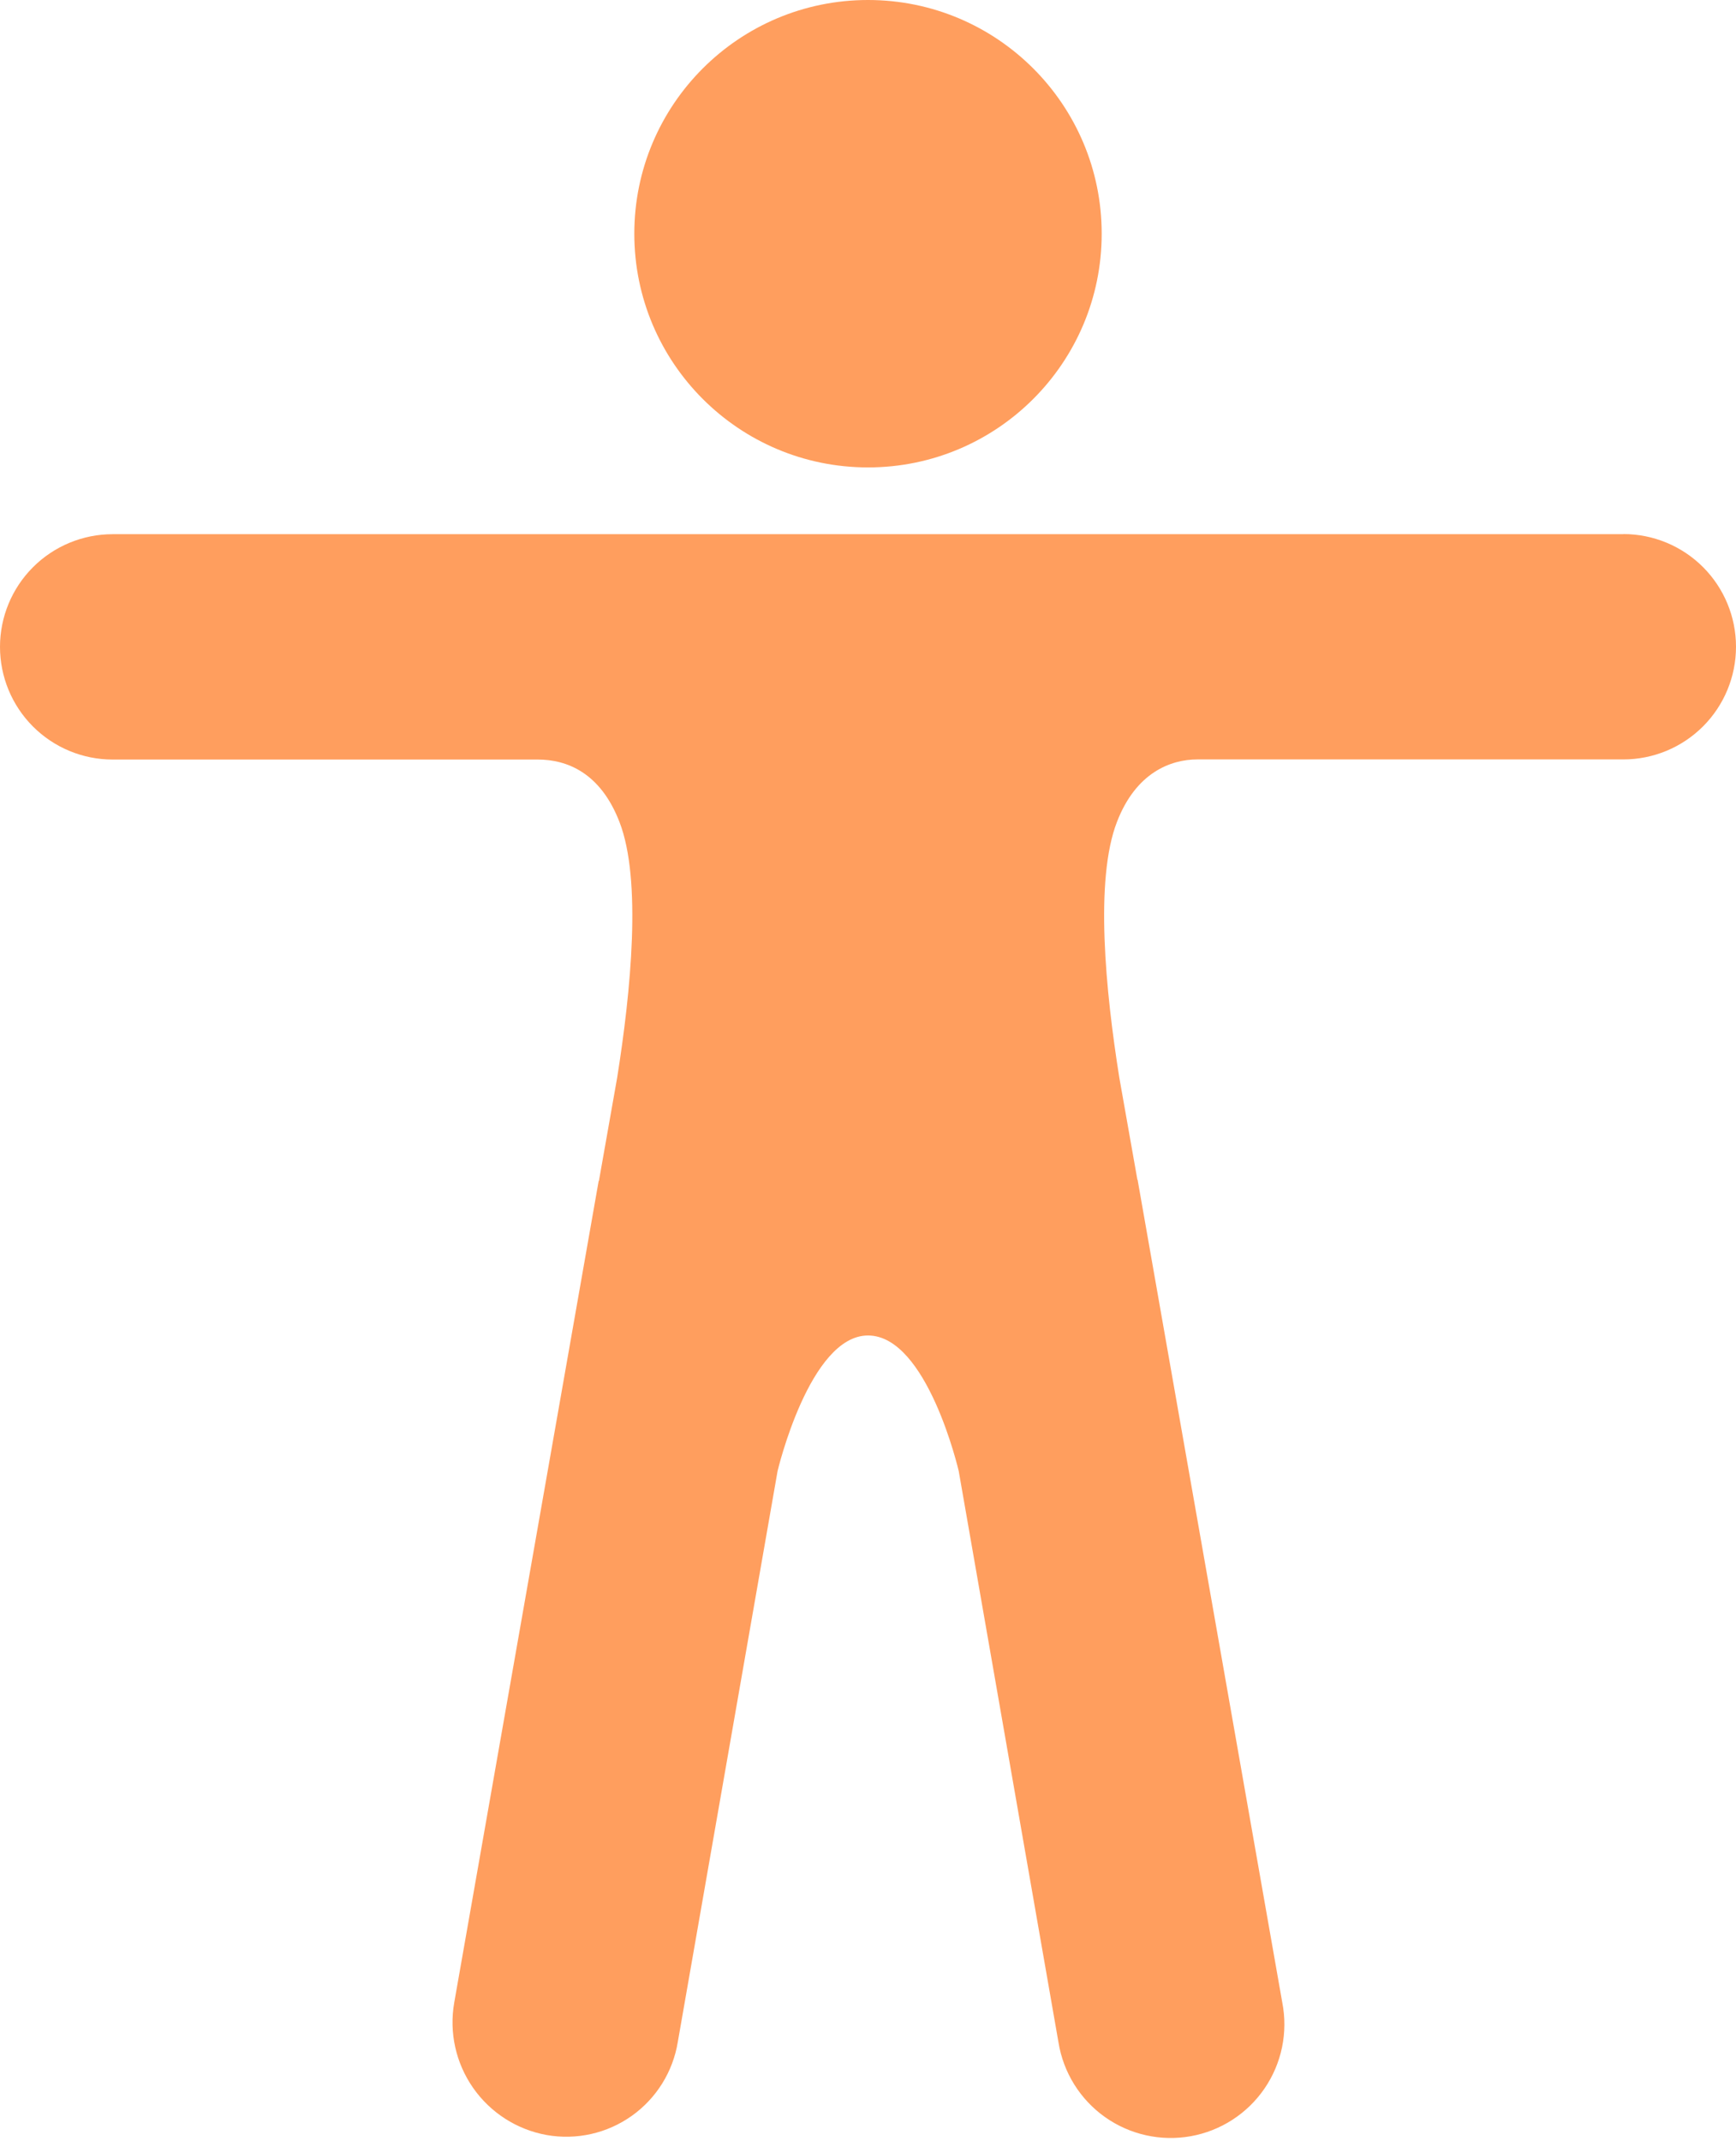
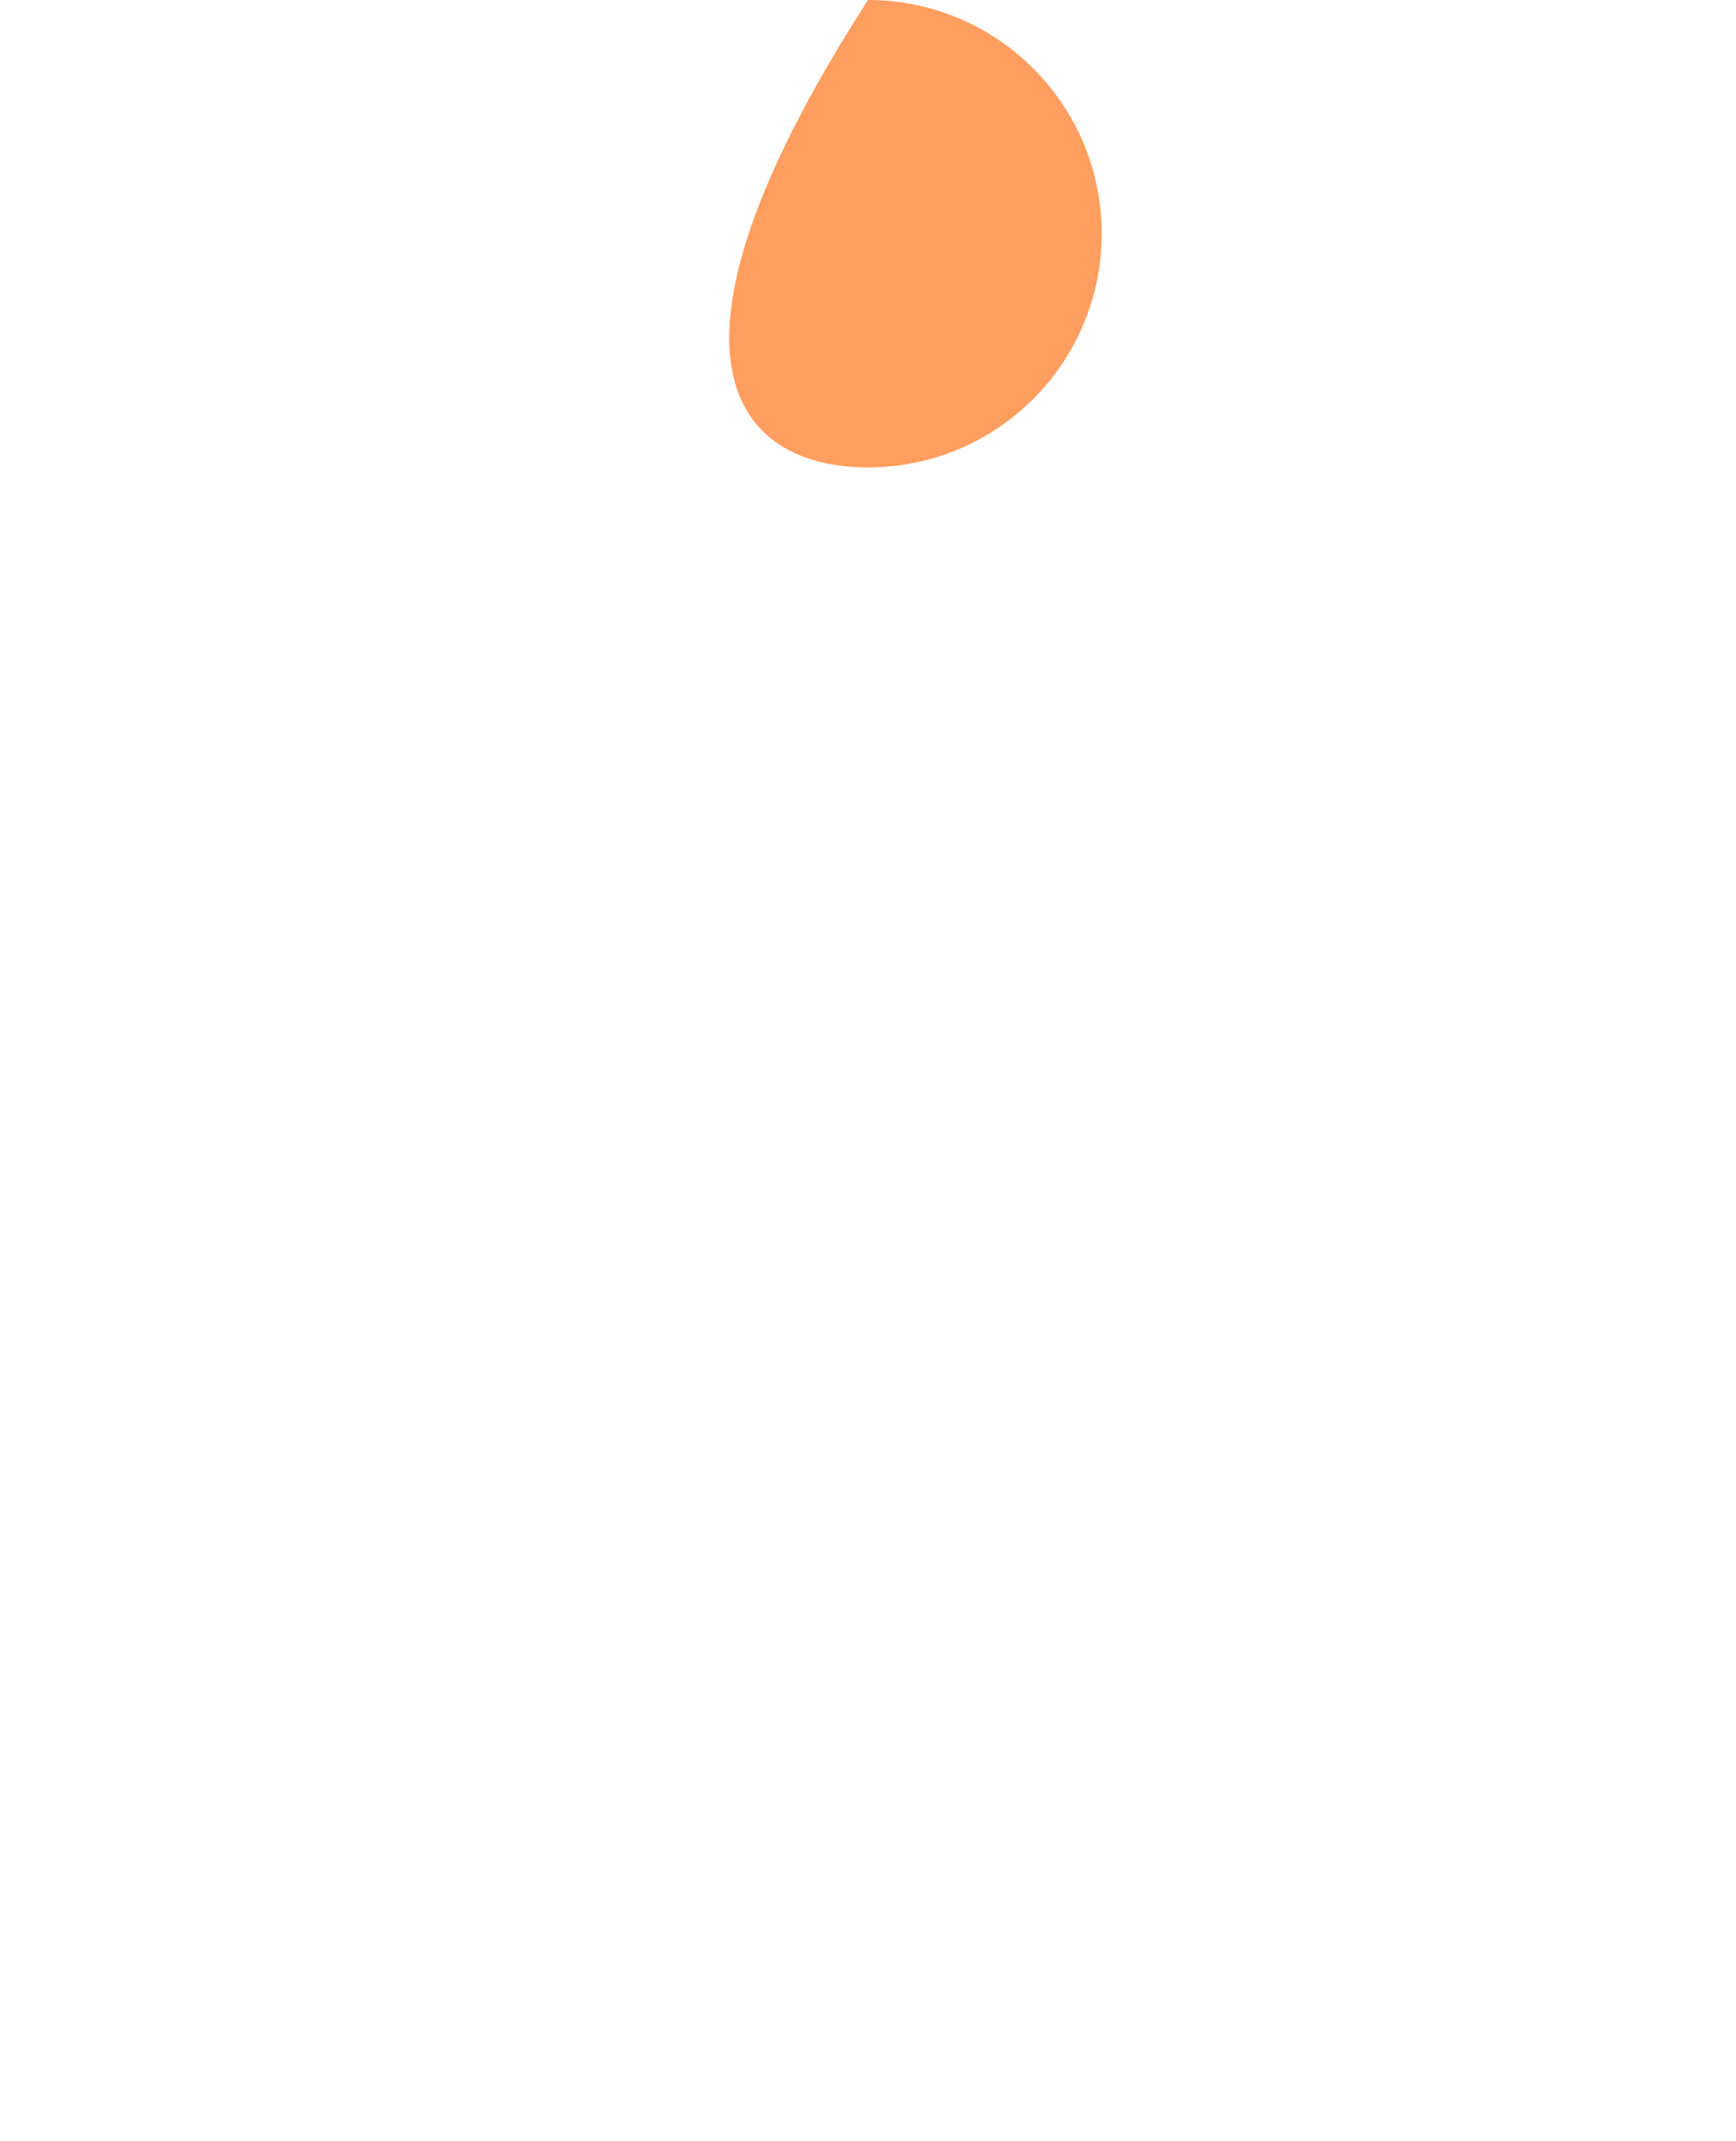
<svg xmlns="http://www.w3.org/2000/svg" width="416" height="513" viewBox="0 0 416 513" fill="none">
-   <path d="M208 112C238.928 112 264 86.928 264 56C264 25.072 238.928 0 208 0C177.072 0 152 25.072 152 56C152 86.928 177.072 112 208 112Z" fill="#FF9E5E" />
-   <path d="M389 127.999H27C19.839 127.999 12.972 130.843 7.908 135.907C2.845 140.97 0 147.838 0 154.999C0 162.16 2.845 169.027 7.908 174.091C12.972 179.154 19.839 181.999 27 181.999H128.88C135.79 181.999 143.88 185.089 148.46 196.999C153.81 210.829 151.19 237.539 147.89 258.229L143.57 282.679C143.578 282.742 143.571 282.807 143.551 282.868C143.53 282.928 143.495 282.983 143.45 283.029L108.85 479.839C107.595 486.983 109.221 494.333 113.372 500.282C117.523 506.23 123.862 510.292 131 511.579C134.529 512.203 138.147 512.12 141.644 511.334C145.141 510.549 148.447 509.076 151.37 507.003C154.293 504.929 156.775 502.295 158.672 499.254C160.569 496.213 161.843 492.826 162.42 489.289L186.33 352.489C186.33 352.489 194 319.999 208 319.999C222.23 319.999 229.74 352.489 229.74 352.489L253.65 489.409C254.228 492.977 255.511 496.395 257.424 499.462C259.336 502.53 261.84 505.186 264.79 507.276C267.739 509.366 271.075 510.848 274.604 511.636C278.132 512.424 281.781 512.501 285.34 511.864C288.898 511.227 292.294 509.888 295.33 507.925C298.366 505.962 300.98 503.415 303.021 500.431C305.062 497.448 306.489 494.088 307.219 490.547C307.948 487.007 307.966 483.356 307.27 479.809L272.66 282.999C272.667 282.936 272.661 282.872 272.642 282.812C272.623 282.752 272.592 282.696 272.55 282.649L268.22 258.199C264.92 237.509 262.3 210.799 267.65 196.969C272.21 185.089 280.56 181.969 286.93 181.969H389C396.161 181.969 403.028 179.124 408.092 174.061C413.155 168.997 416 162.13 416 154.969C416 147.808 413.155 140.94 408.092 135.877C403.028 130.813 396.161 127.969 389 127.969V127.999Z" fill="#FF9E5E" />
+   <path d="M208 112C238.928 112 264 86.928 264 56C264 25.072 238.928 0 208 0C152 86.928 177.072 112 208 112Z" fill="#FF9E5E" />
</svg>